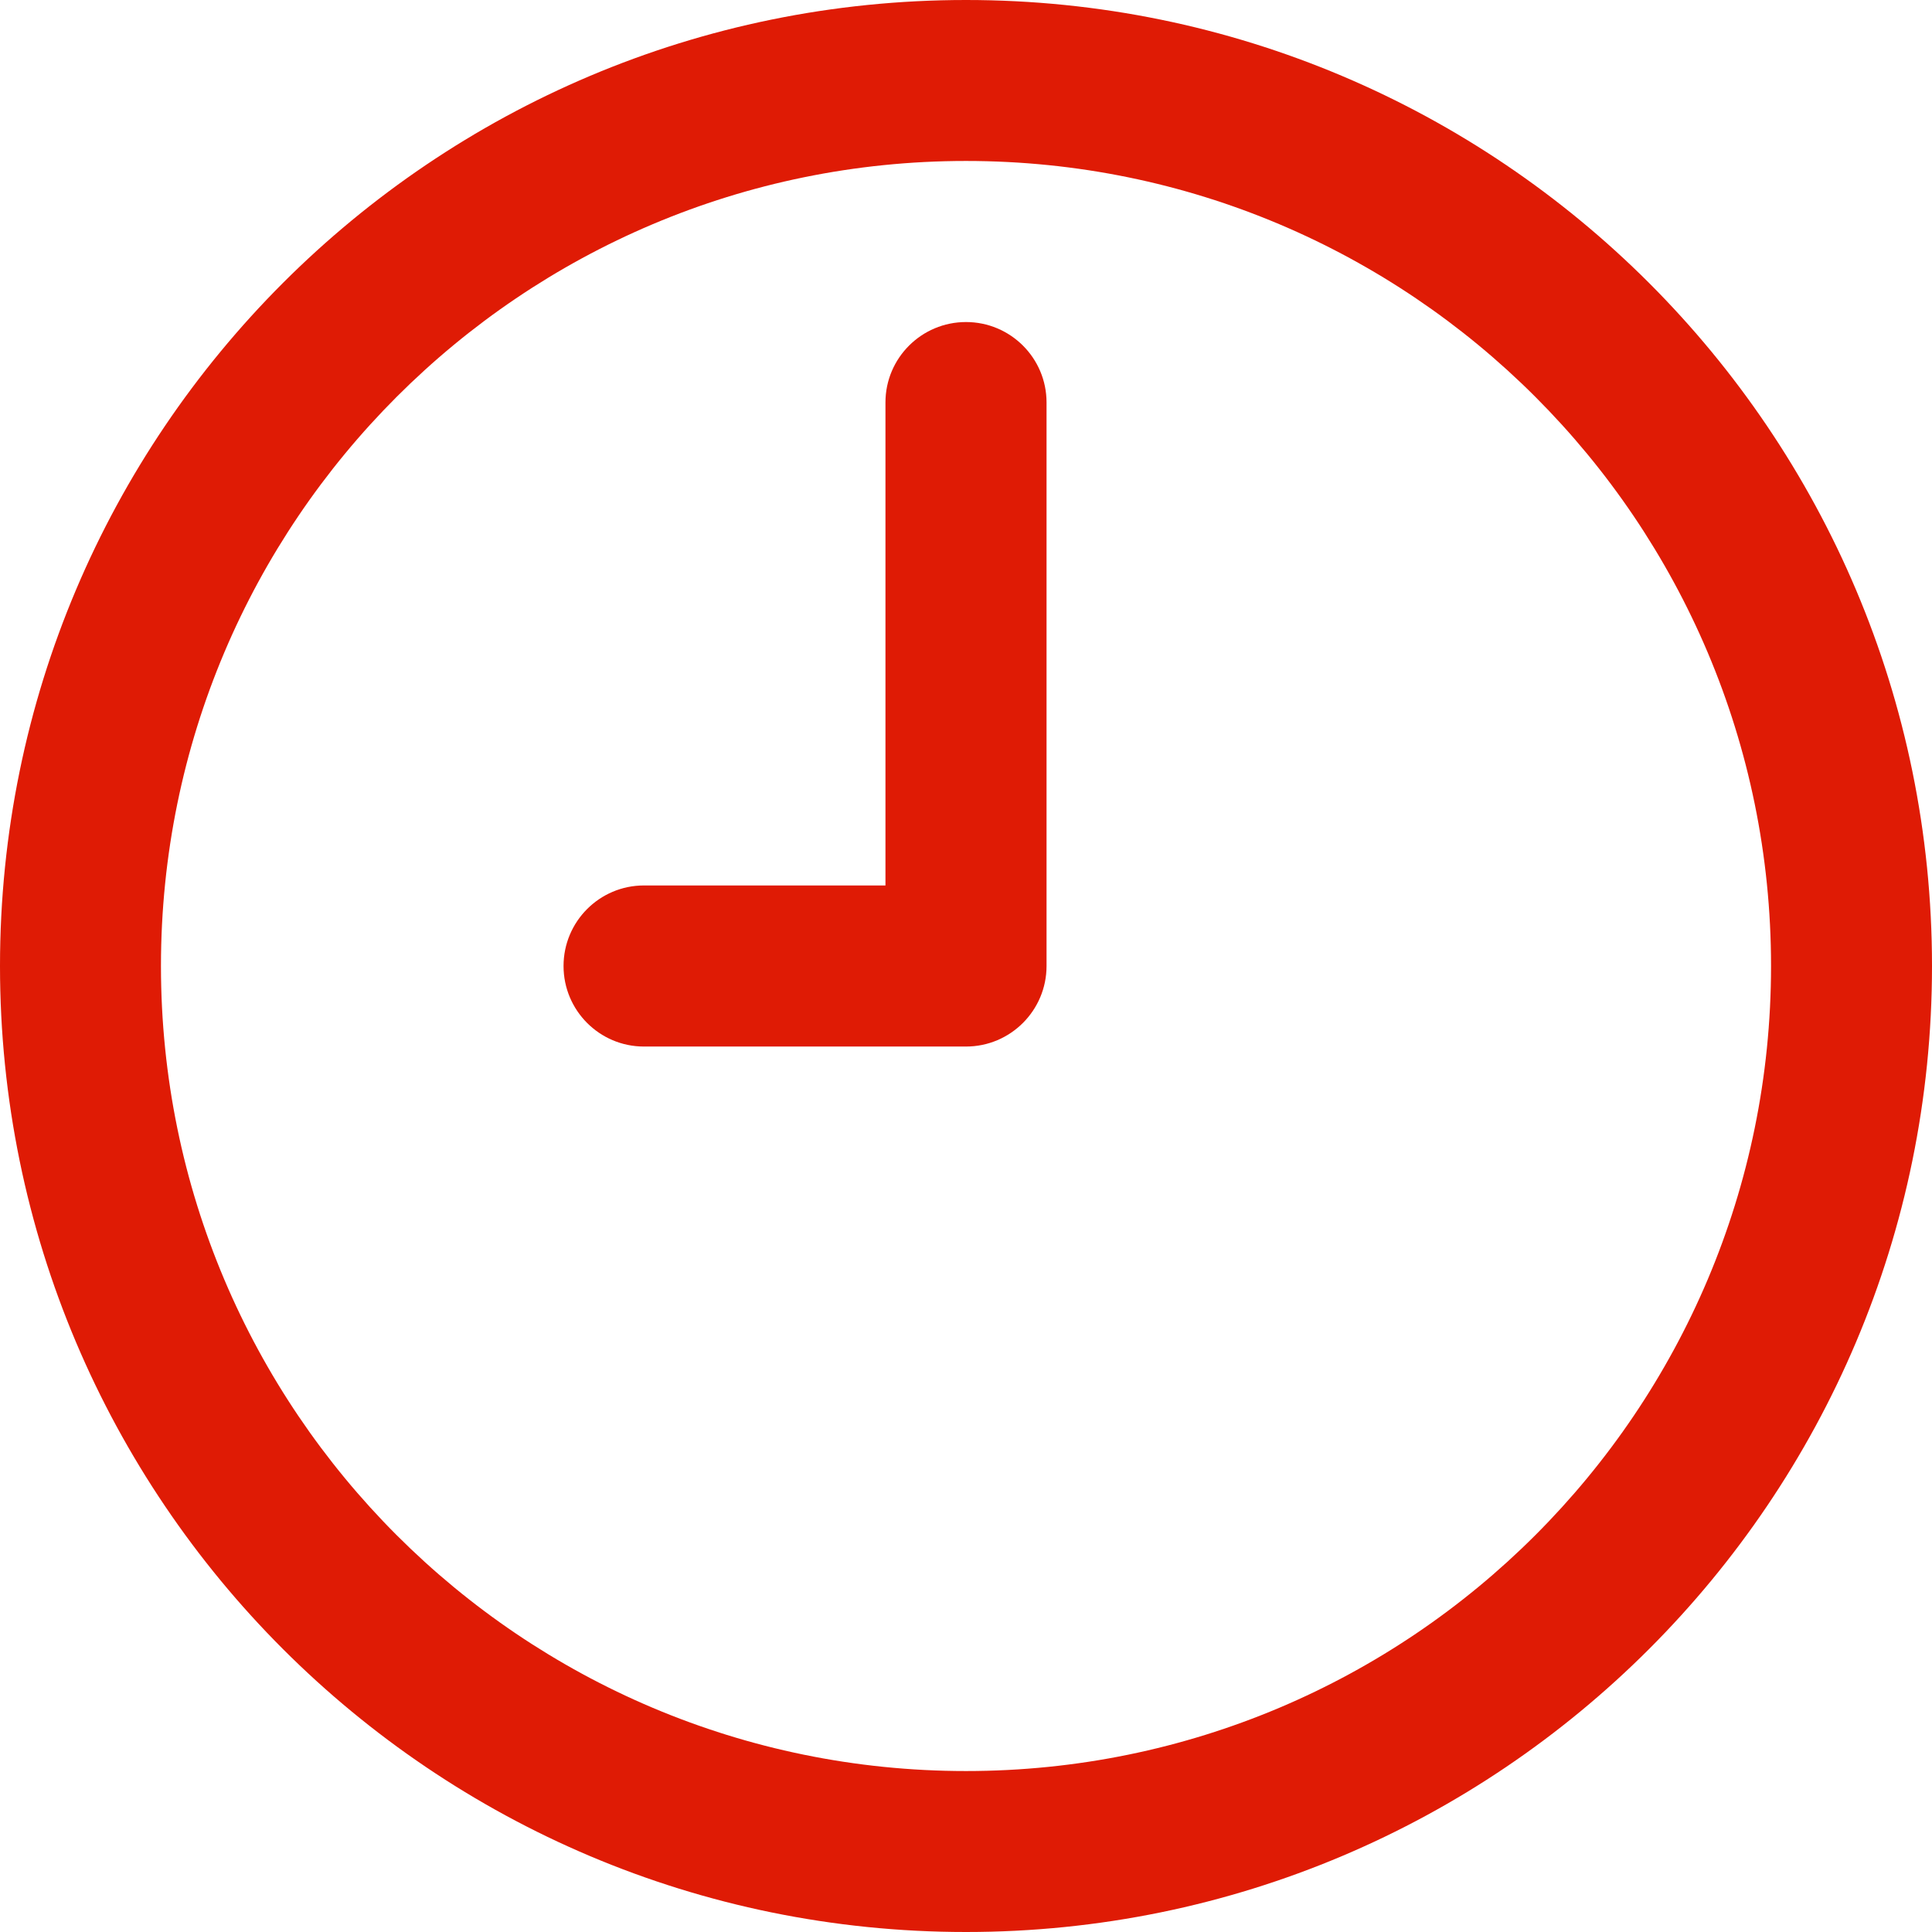
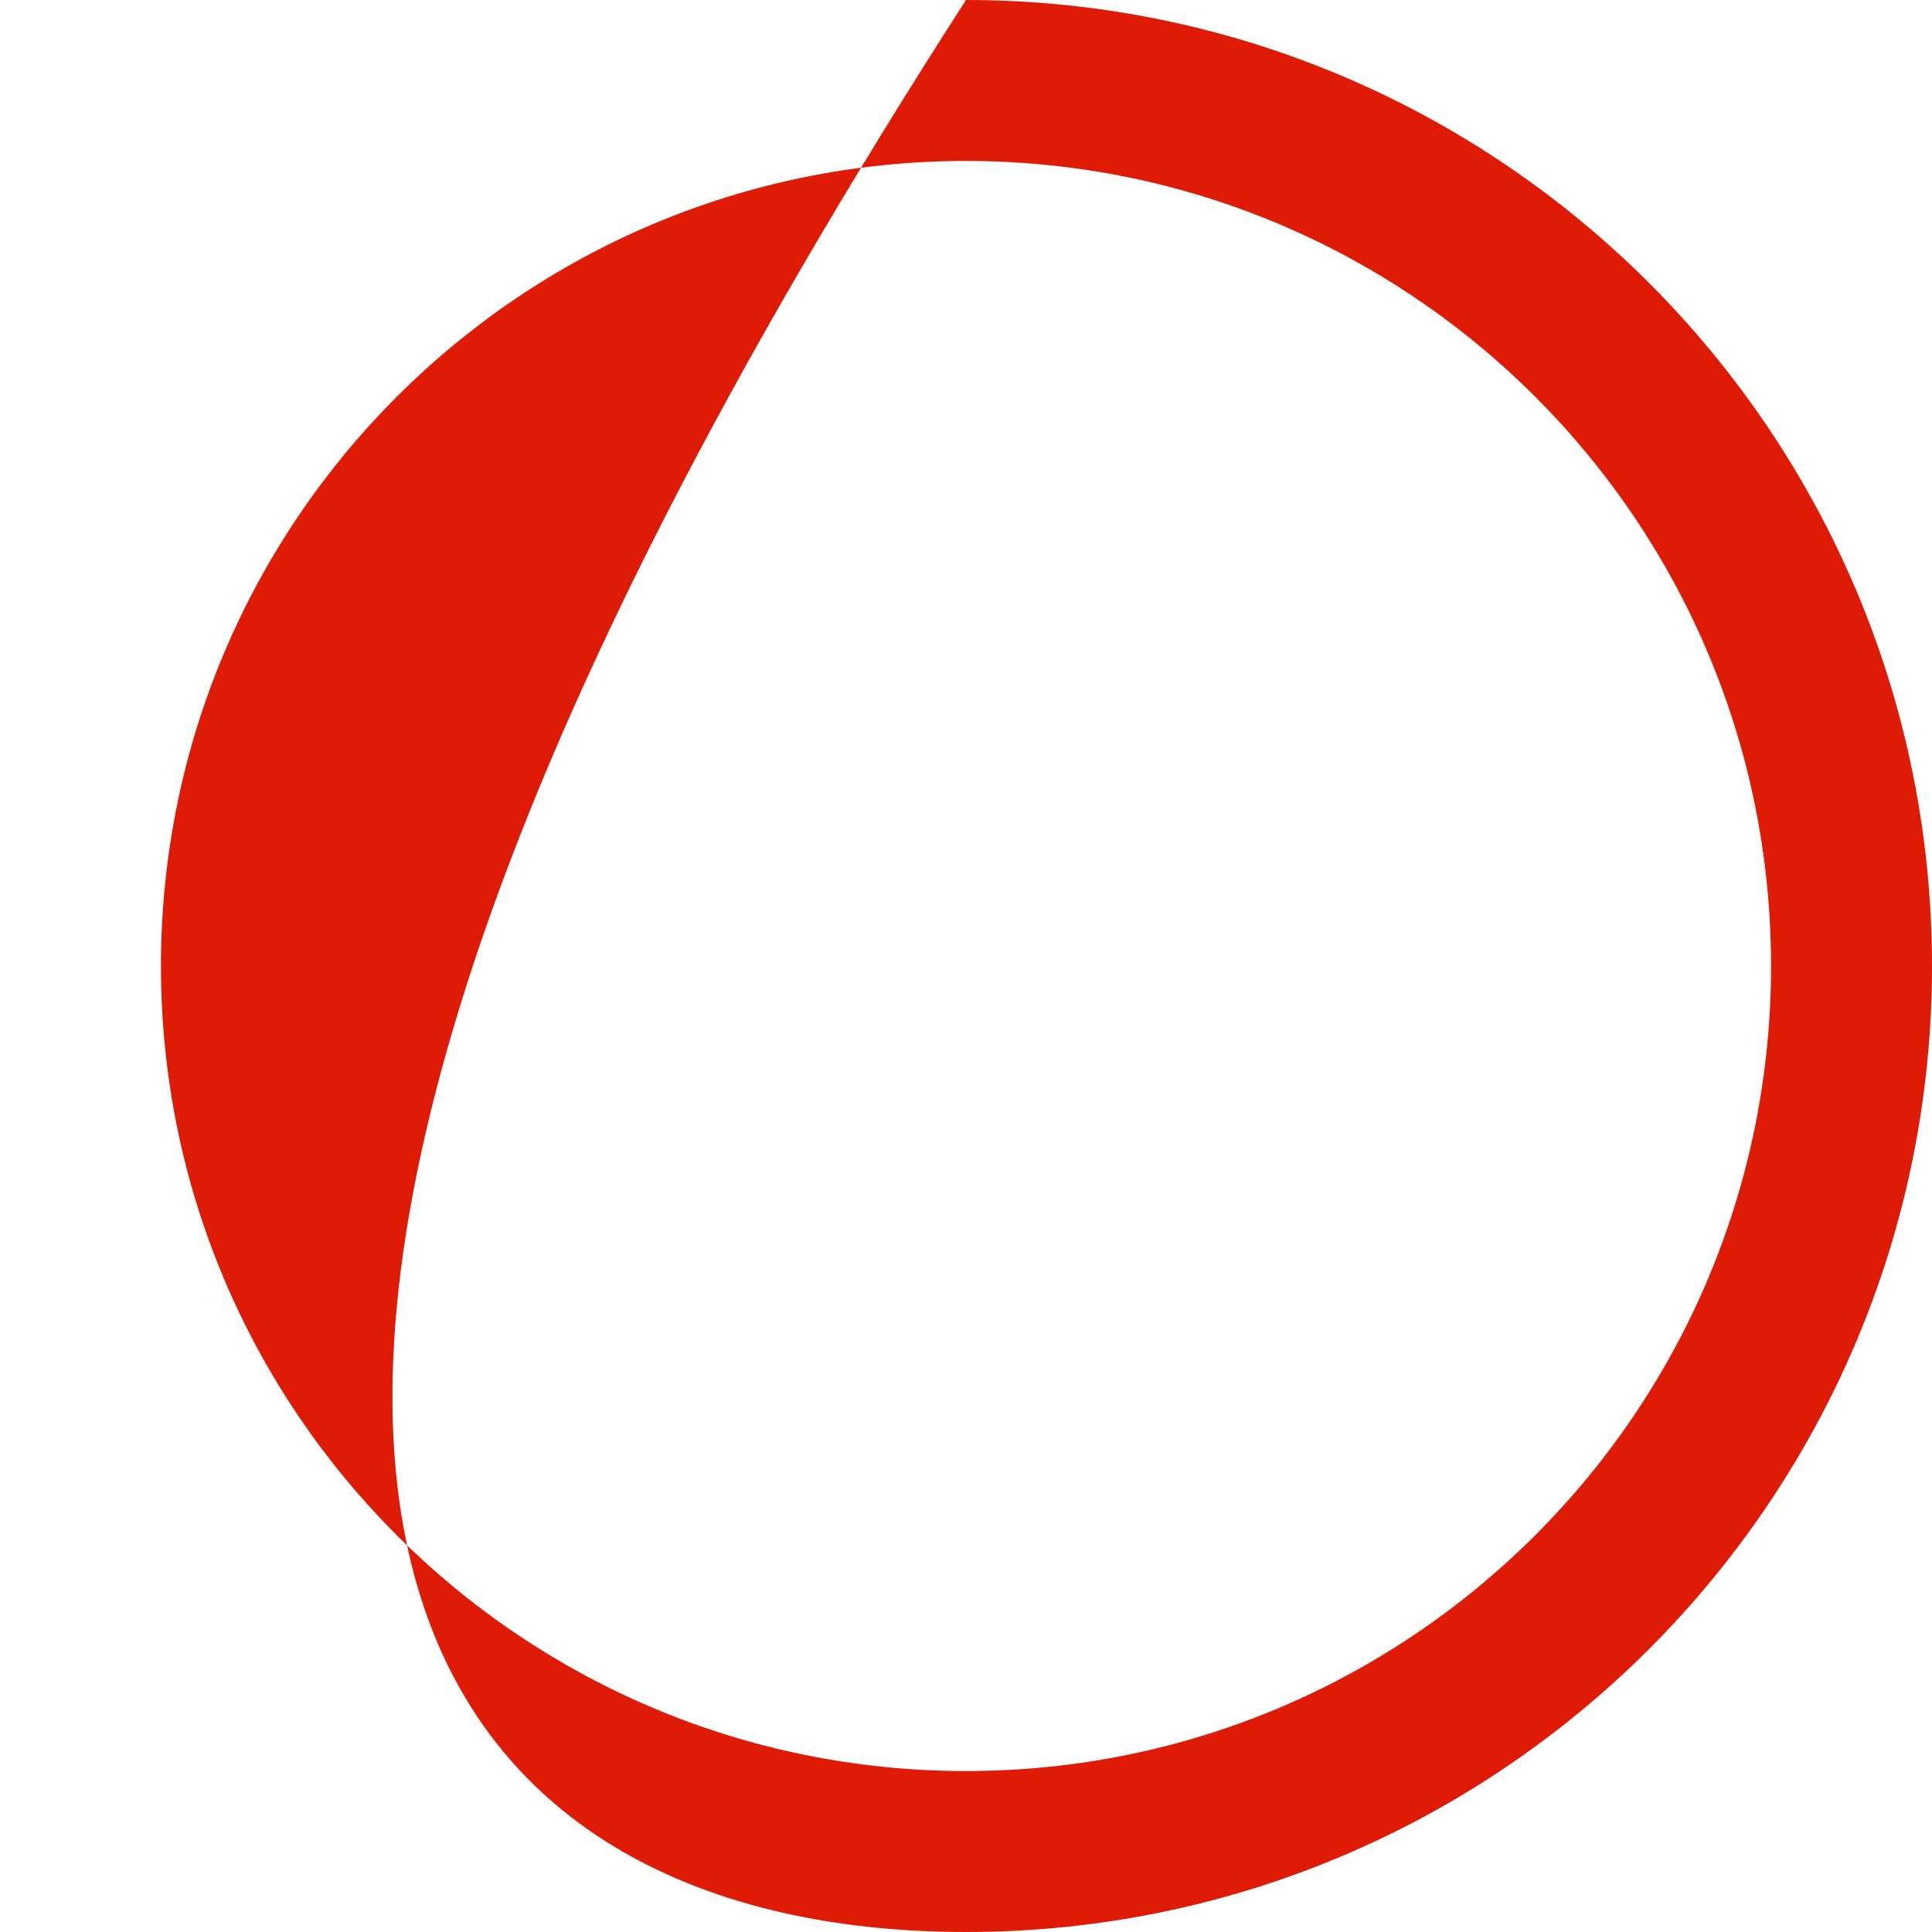
<svg xmlns="http://www.w3.org/2000/svg" width="16" height="16" viewBox="0 0 16 16" fill="none">
-   <path d="M8 0C3.582 0 0 3.582 0 8C0 12.418 3.582 16 8 16C12.418 16 16 12.418 16 8C16 3.582 12.418 0 8 0ZM8 14.667C4.318 14.667 1.333 11.682 1.333 8C1.333 4.318 4.318 1.333 8 1.333C11.682 1.333 14.667 4.318 14.667 8C14.667 11.682 11.682 14.667 8 14.667Z" fill="#DF1B05" />
-   <path d="M8 2.667C7.632 2.667 7.333 2.965 7.333 3.333V7.333H5.333C4.965 7.333 4.667 7.632 4.667 8C4.667 8.368 4.965 8.667 5.333 8.667H8C8.368 8.667 8.667 8.368 8.667 8V3.333C8.667 2.965 8.368 2.667 8 2.667Z" fill="#DF1B05" />
+   <path d="M8 0C0 12.418 3.582 16 8 16C12.418 16 16 12.418 16 8C16 3.582 12.418 0 8 0ZM8 14.667C4.318 14.667 1.333 11.682 1.333 8C1.333 4.318 4.318 1.333 8 1.333C11.682 1.333 14.667 4.318 14.667 8C14.667 11.682 11.682 14.667 8 14.667Z" fill="#DF1B05" />
</svg>